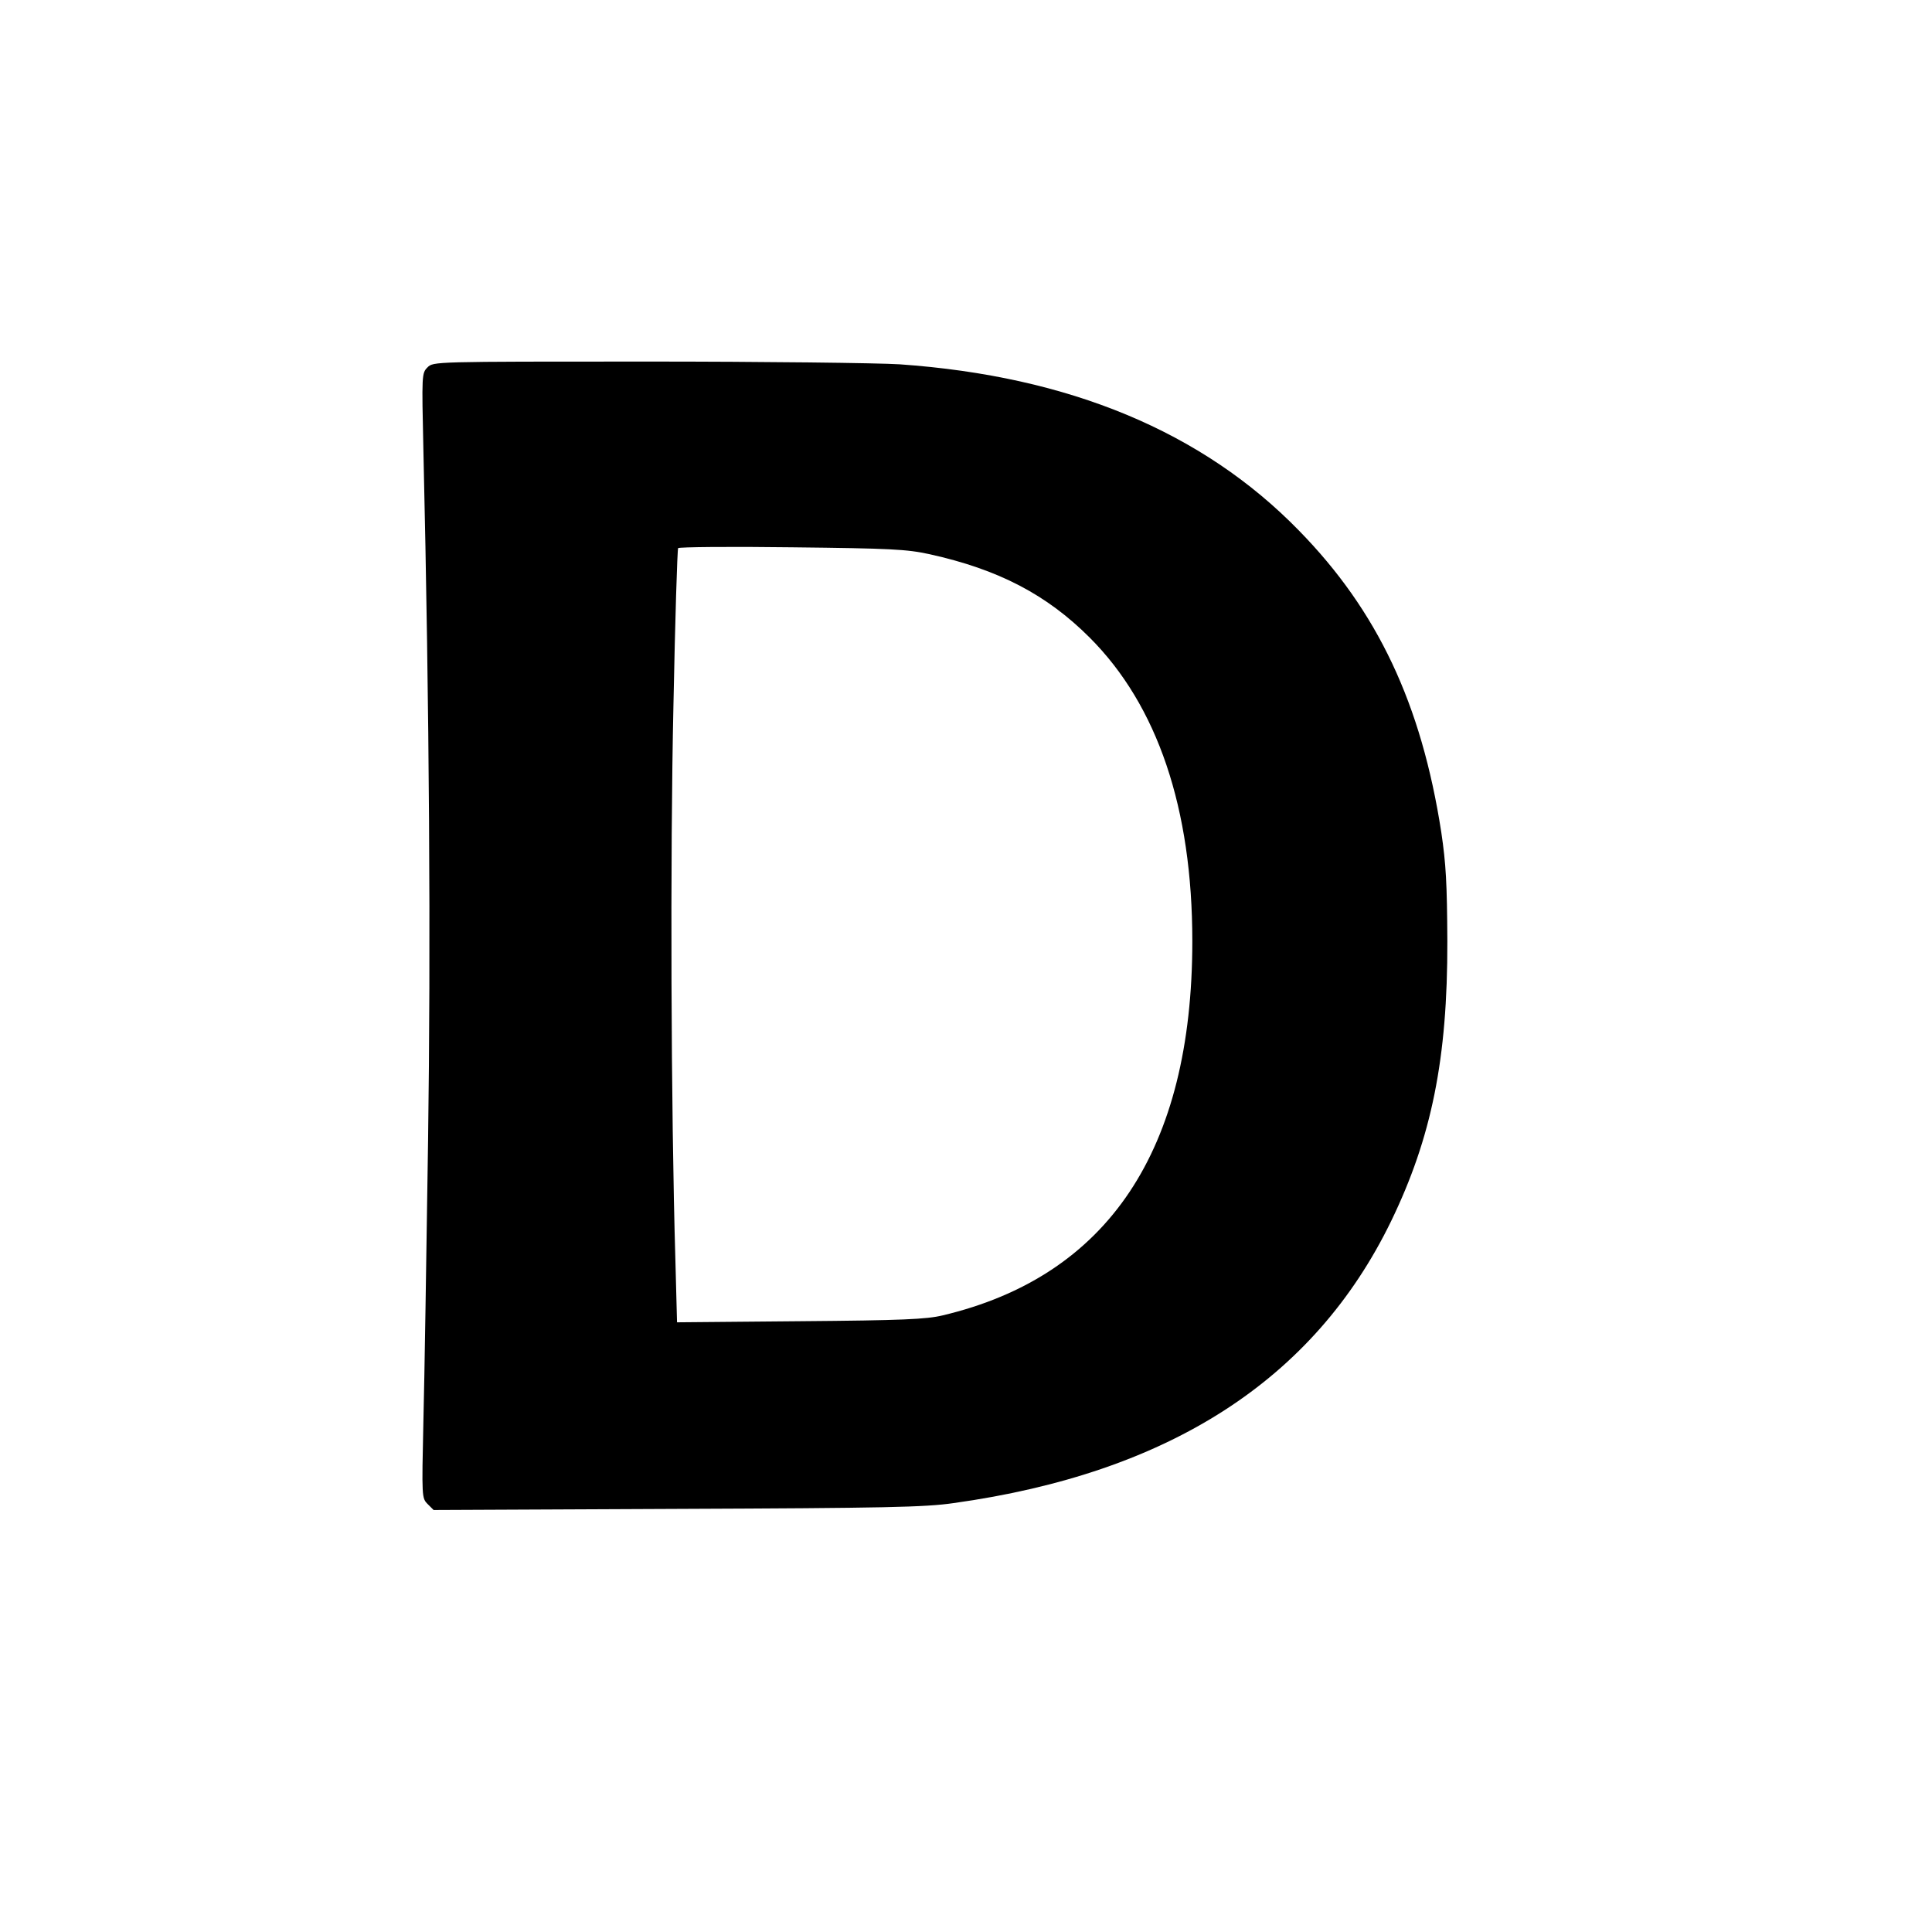
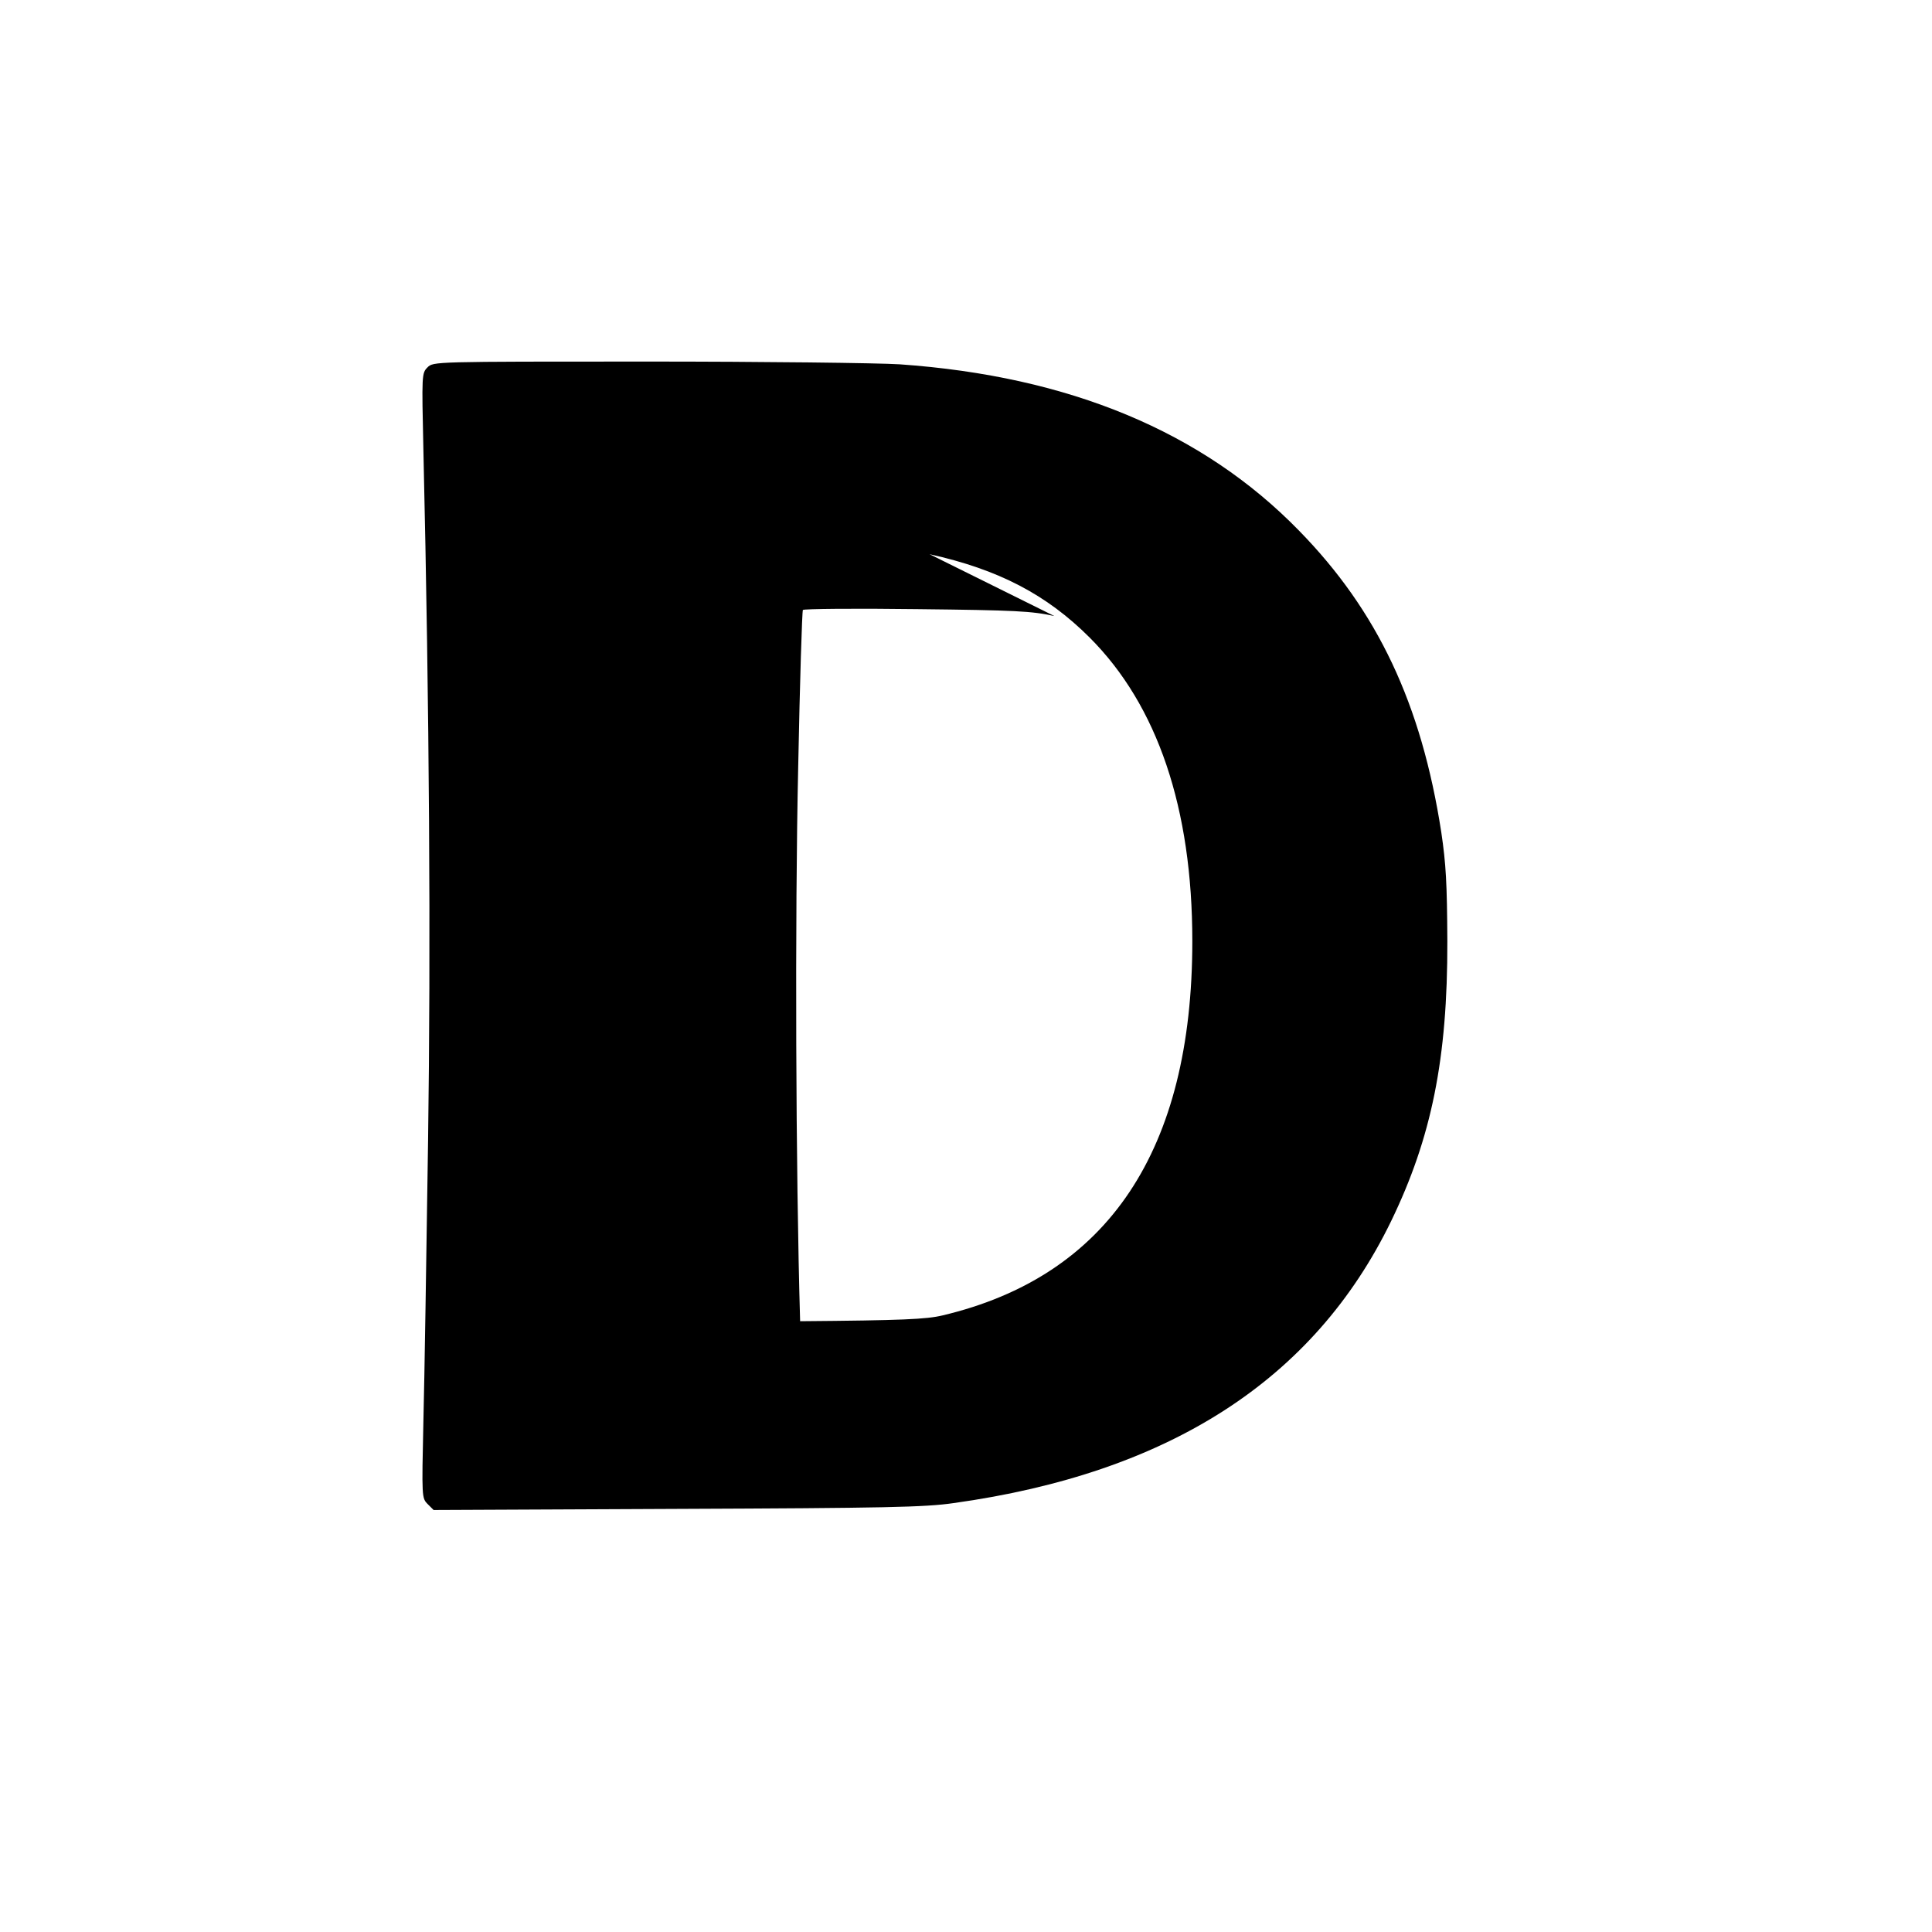
<svg xmlns="http://www.w3.org/2000/svg" version="1.0" width="700pt" height="700pt" viewBox="0 0 700 700" preserveAspectRatio="xMidYMid meet">
  <g transform="translate(0,700) scale(0.1,-0.1)" fill="#000000" stroke="none">
-     <path d="M1549 5669 c-21 -21 -21 -26 -15 -298 22 -949 27 -1803 17 -2503 -6 -409 -13 -867 -17 -1019 -6 -275 -6 -277 16 -299 l21 -21 882 4 c756 3 899 6 1002 21 782 109 1306 447 1585 1021 147 303 205 590 204 1015 -1 210 -5 280 -22 395 -72 465 -231 802 -516 1093 -349 358 -832 559 -1446 602 -80 5 -493 10 -917 10 -773 0 -773 0 -794 -21z m1819 -677 c249 -55 424 -146 580 -302 246 -246 372 -619 372 -1100 0 -757 -305 -1214 -905 -1356 -58 -14 -146 -18 -516 -21 l-446 -4 -6 228 c-16 541 -19 1468 -7 2008 6 308 14 564 17 569 3 4 188 6 412 3 360 -4 416 -7 499 -25z" />
+     <path d="M1549 5669 c-21 -21 -21 -26 -15 -298 22 -949 27 -1803 17 -2503 -6 -409 -13 -867 -17 -1019 -6 -275 -6 -277 16 -299 l21 -21 882 4 c756 3 899 6 1002 21 782 109 1306 447 1585 1021 147 303 205 590 204 1015 -1 210 -5 280 -22 395 -72 465 -231 802 -516 1093 -349 358 -832 559 -1446 602 -80 5 -493 10 -917 10 -773 0 -773 0 -794 -21z m1819 -677 c249 -55 424 -146 580 -302 246 -246 372 -619 372 -1100 0 -757 -305 -1214 -905 -1356 -58 -14 -146 -18 -516 -21 c-16 541 -19 1468 -7 2008 6 308 14 564 17 569 3 4 188 6 412 3 360 -4 416 -7 499 -25z" />
  </g>
</svg>